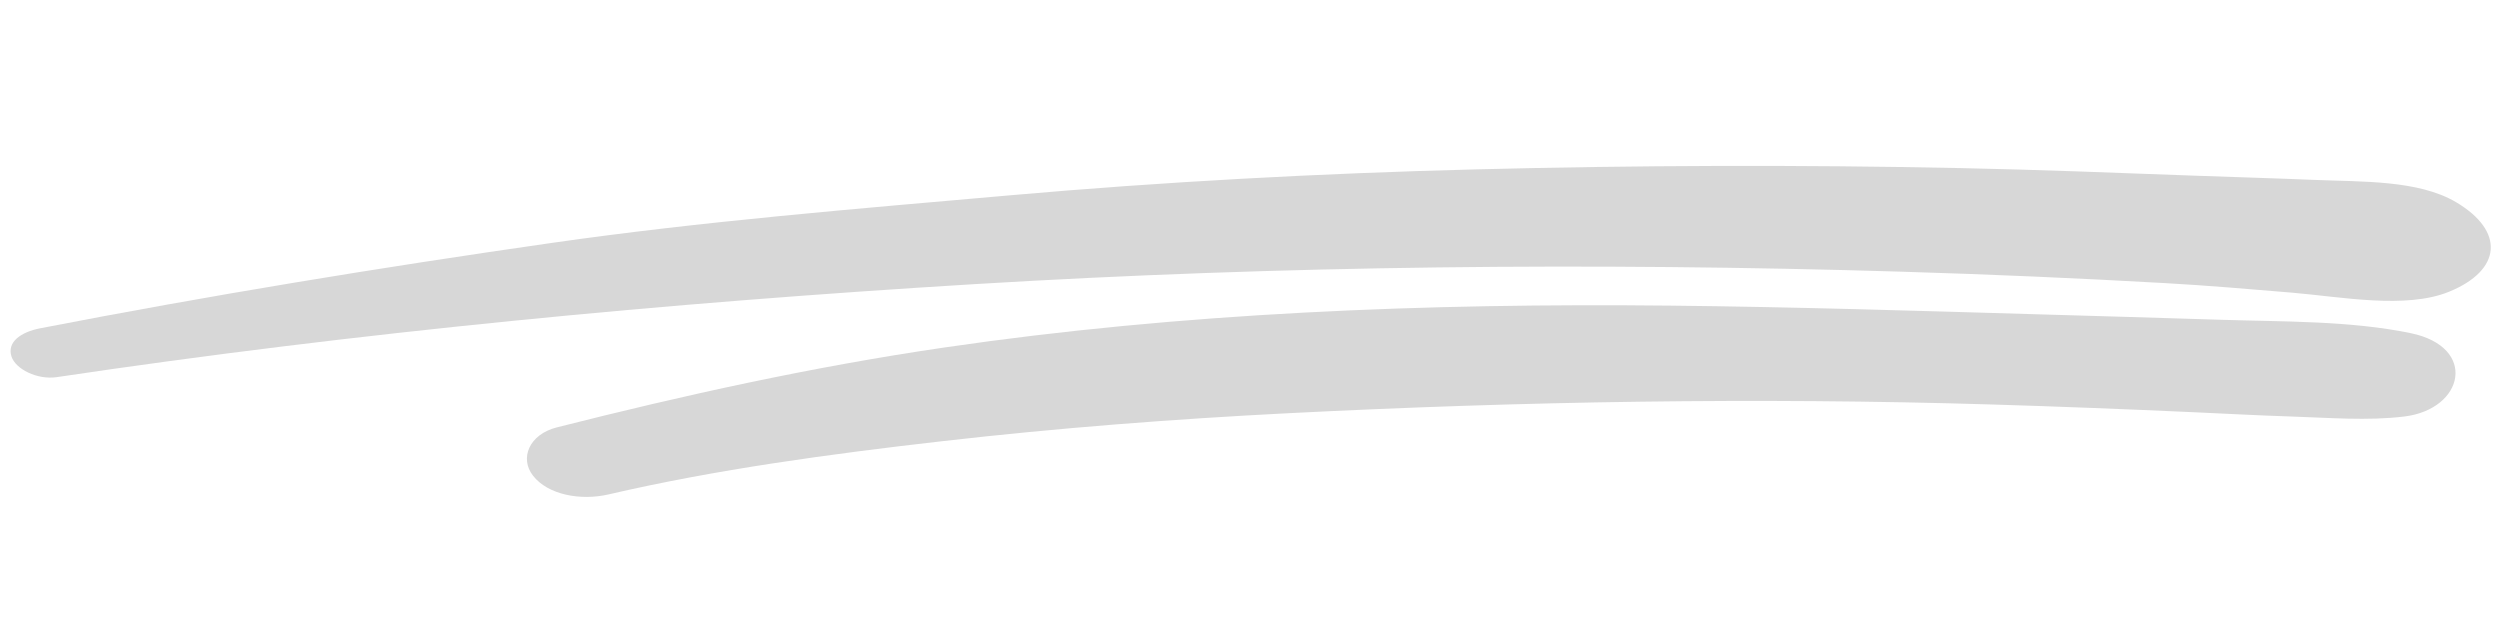
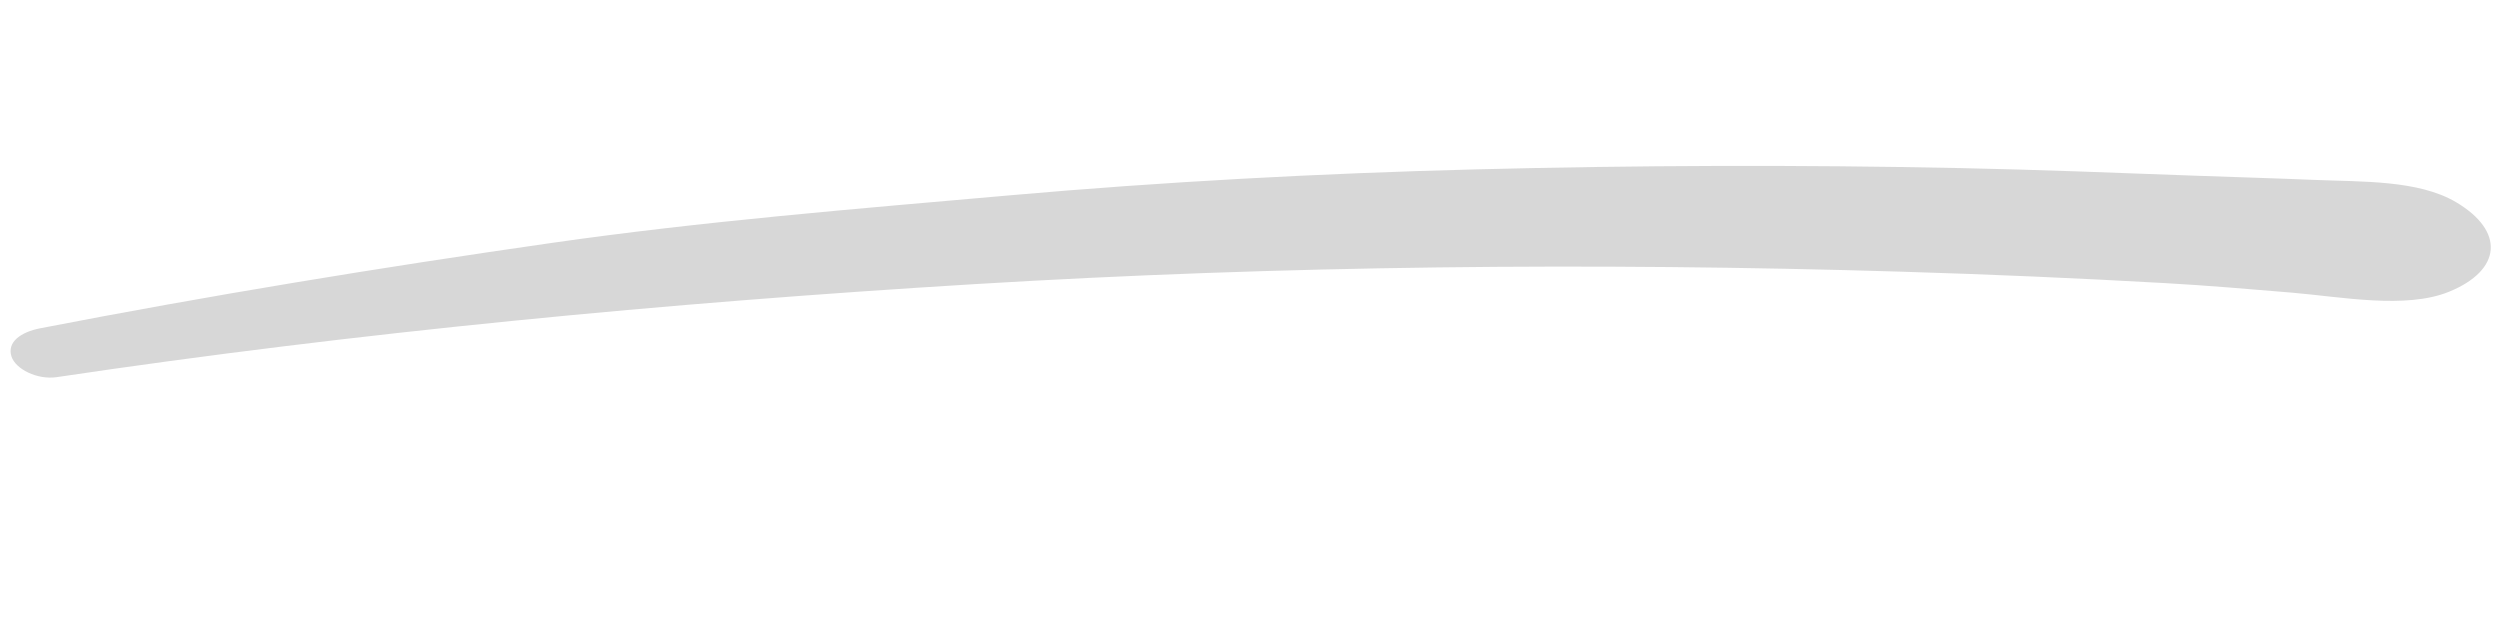
<svg xmlns="http://www.w3.org/2000/svg" width="385" height="99" viewBox="0 0 385 99" fill="none">
  <g clip-path="url(#clip0_67_70)">
-     <path d="M371.258 51.308C361.904 49.37 351.556 49.552 341.963 49.244C332.56 48.945 323.147 48.673 313.743 48.401C294.951 47.854 276.145 47.268 257.376 47.068C219.573 46.664 181.901 48.174 145.5 53.504C124.904 56.518 105.241 60.884 85.743 65.819C81.5 66.893 79.989 70.558 82.072 73.24C84.367 76.208 89.418 77.141 93.731 76.136C110.276 72.297 127.788 69.921 145.237 67.929C162.771 65.922 180.616 64.538 198.475 63.631C234.503 61.803 270.382 61.191 306.748 62.291C317.142 62.605 327.528 63.016 337.919 63.486C342.857 63.708 347.79 63.982 352.725 64.138C358.541 64.323 364.641 64.838 370.29 64.139C379.501 62.996 381.597 53.456 371.258 51.308Z" fill="#D7D7D7" />
    <path d="M292.936 41.842C306.434 42.249 319.943 42.836 333.44 43.6C339.926 43.965 346.415 44.52 352.897 45.063C360.514 45.703 370.492 47.65 377.171 44.921C385.252 41.617 385.797 35.603 378.212 31.123C372.414 27.701 363.625 28.006 356.55 27.71C350.305 27.45 344.063 27.276 337.816 27.048C325.856 26.605 313.897 26.135 301.938 25.887C276.972 25.366 252.035 25.452 227.19 26.086C203.248 26.696 179.254 27.988 155.659 30.068C131.973 32.152 108.223 34.074 84.985 37.407C58.432 41.215 32.159 45.52 6.19 50.556C3.21 51.137 1.051 52.671 1.767 54.899C2.388 56.832 5.73 58.528 8.742 58.079C54.977 51.188 102.47 46.646 150.081 43.757C197.272 40.895 245.169 40.395 292.928 41.841L292.936 41.842Z" fill="#D7D7D7" />
  </g>
  <defs>
    <clipPath id="clip0_67_70">
      <rect width="379.686" height="69.086" fill="white" transform="translate(5.641 0.894) rotate(4.315)" />
    </clipPath>
  </defs>
</svg>